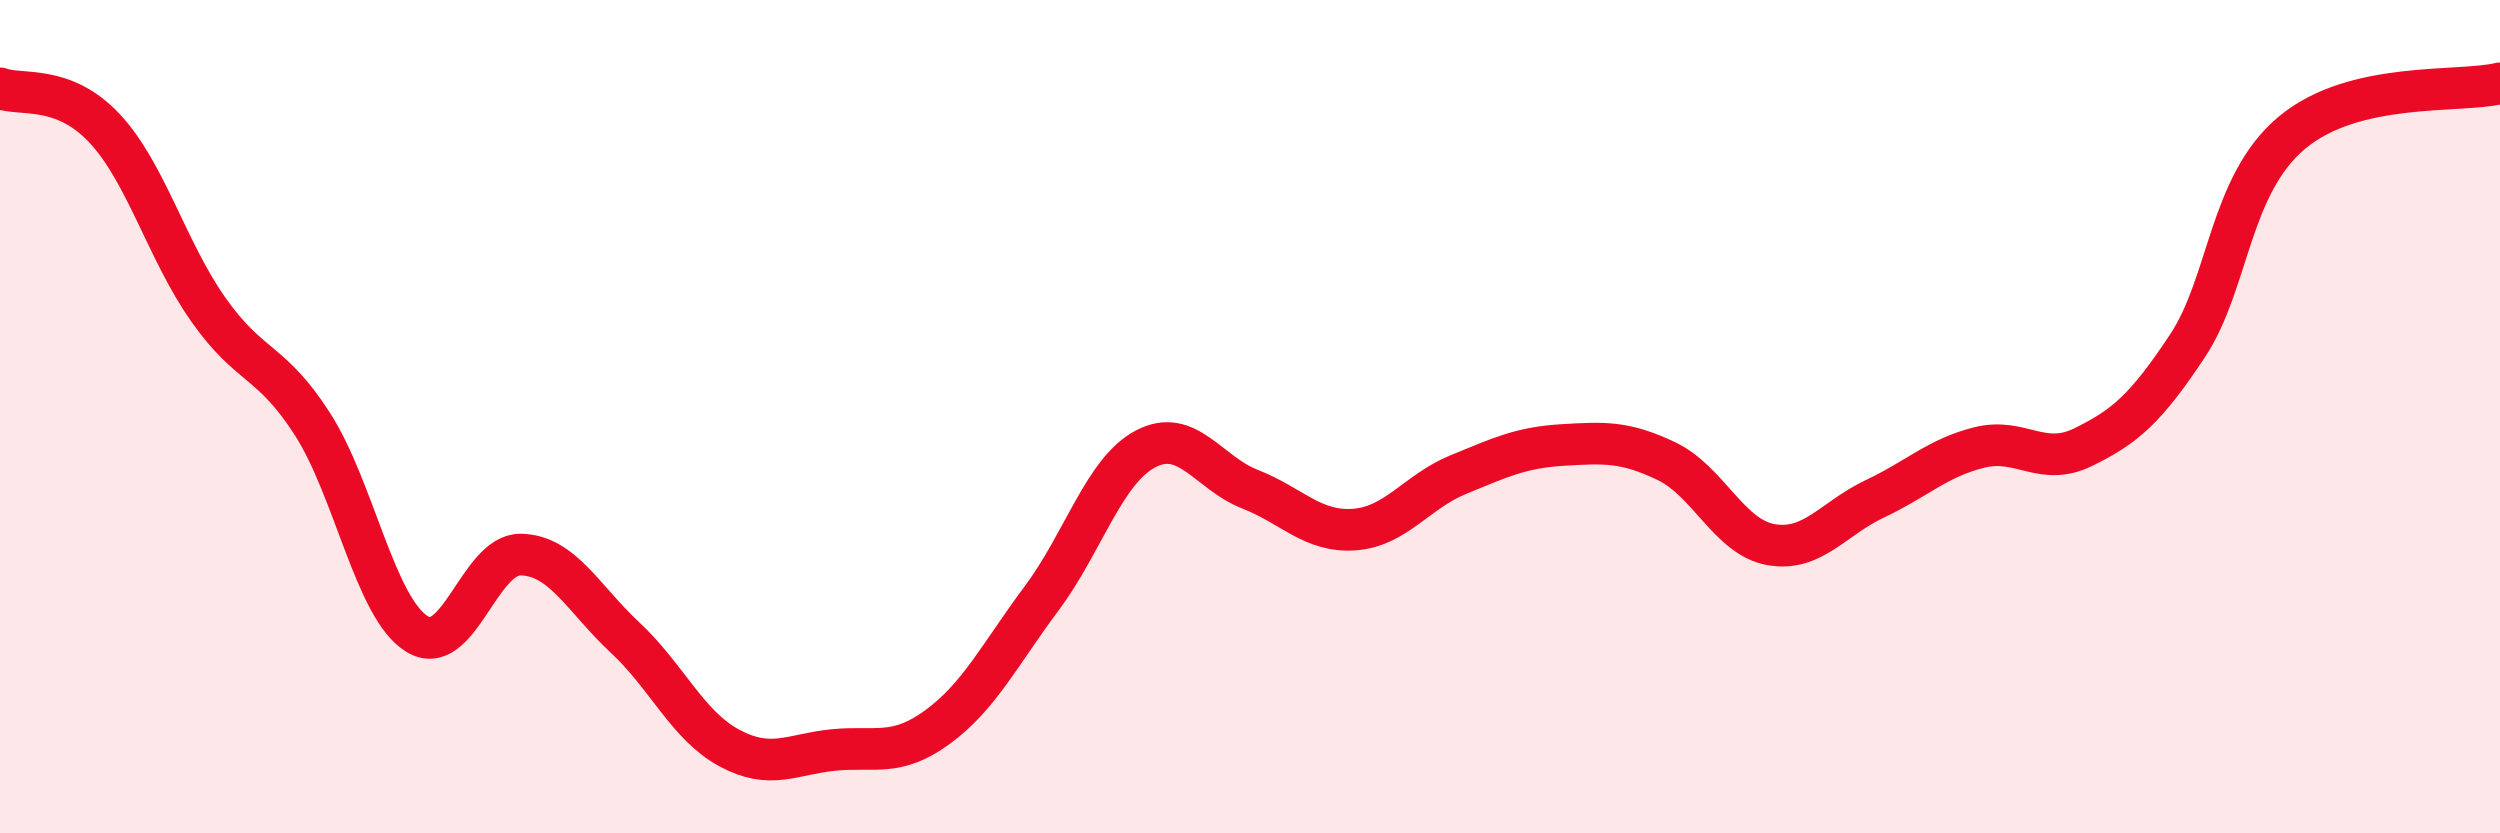
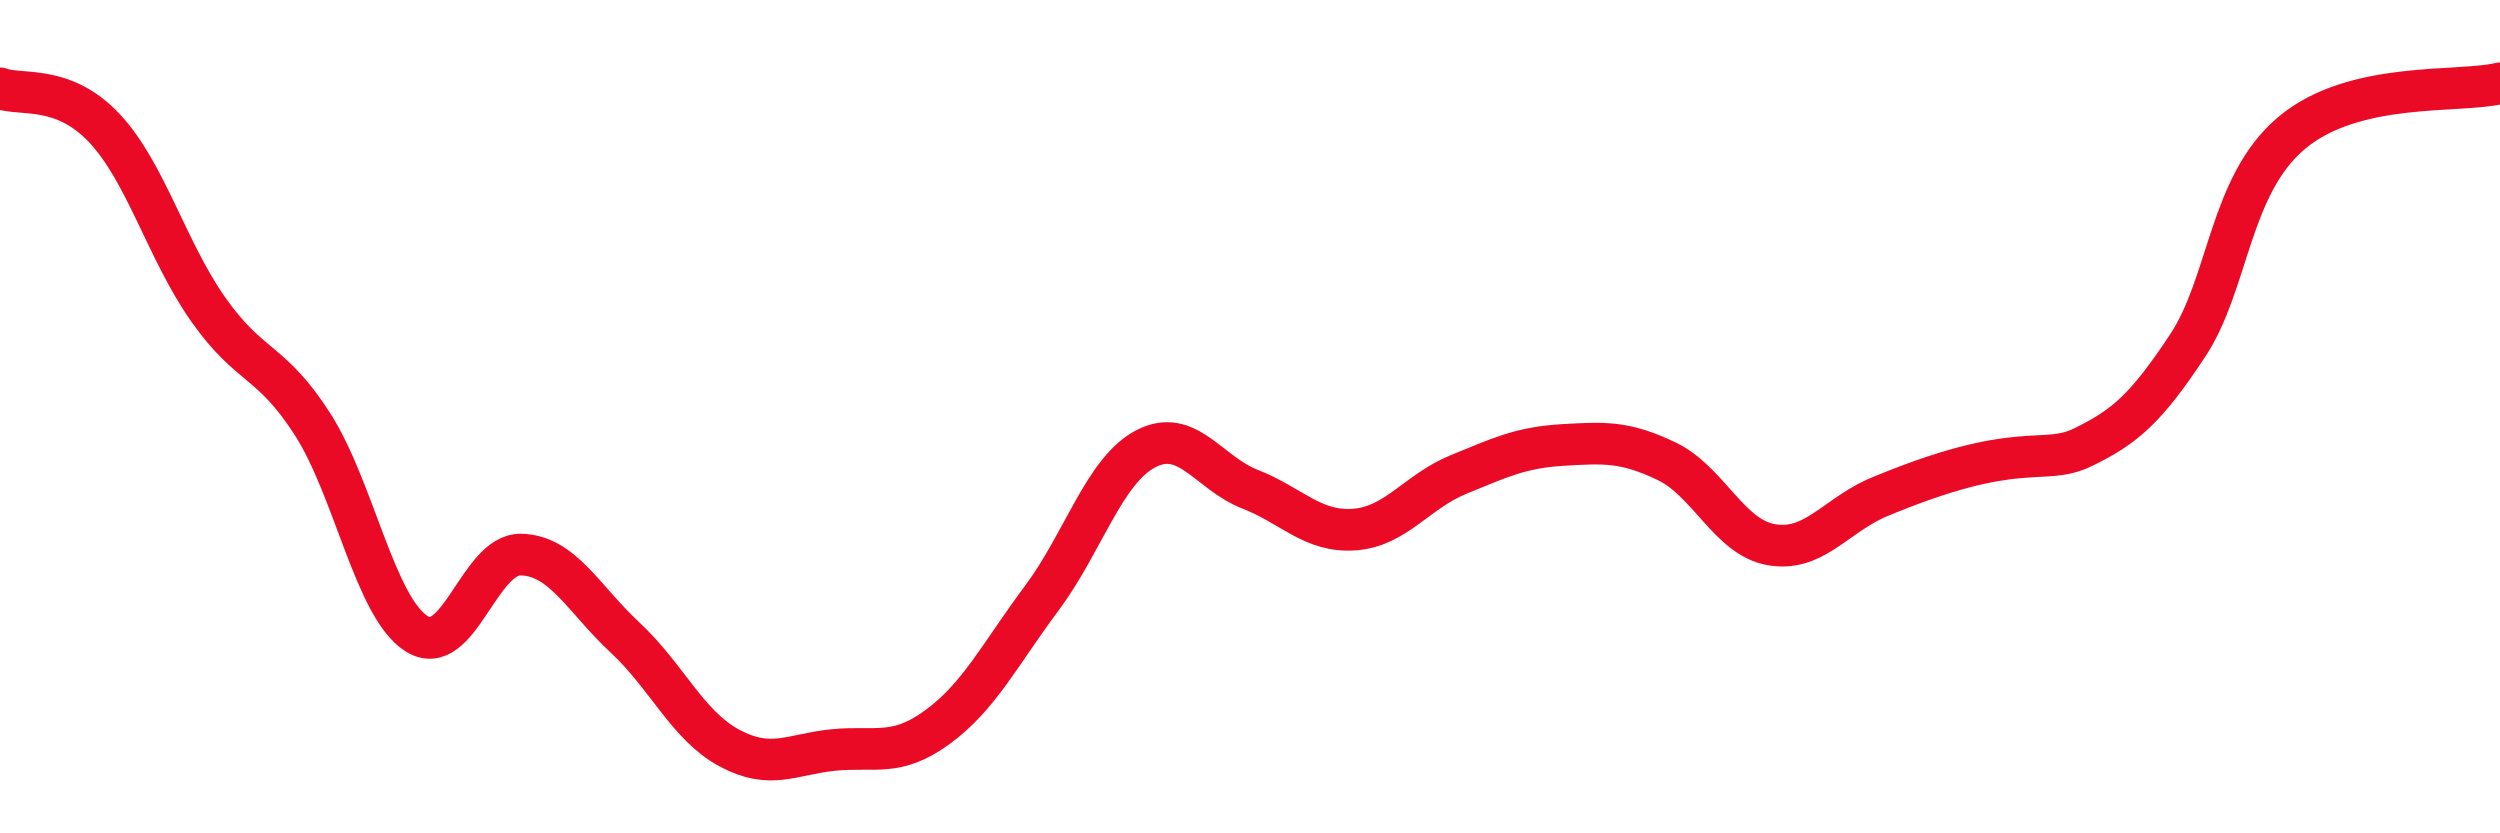
<svg xmlns="http://www.w3.org/2000/svg" width="60" height="20" viewBox="0 0 60 20">
-   <path d="M 0,2.12 C 0.5,2.31 1.5,2.01 2.5,3.07 C 3.5,4.13 4,6.01 5,7.43 C 6,8.85 6.5,8.62 7.5,10.18 C 8.5,11.74 9,14.58 10,15.21 C 11,15.84 11.5,13.29 12.5,13.31 C 13.5,13.33 14,14.37 15,15.3 C 16,16.23 16.5,17.41 17.5,17.95 C 18.5,18.49 19,18.1 20,18 C 21,17.9 21.5,18.18 22.5,17.45 C 23.5,16.72 24,15.7 25,14.36 C 26,13.02 26.5,11.29 27.5,10.77 C 28.5,10.25 29,11.35 30,11.74 C 31,12.13 31.5,12.78 32.5,12.71 C 33.5,12.64 34,11.8 35,11.39 C 36,10.98 36.5,10.74 37.5,10.68 C 38.5,10.62 39,10.59 40,11.07 C 41,11.55 41.5,12.89 42.5,13.07 C 43.5,13.25 44,12.44 45,11.97 C 46,11.5 46.5,10.99 47.5,10.74 C 48.5,10.49 49,11.22 50,10.73 C 51,10.24 51.5,9.81 52.5,8.3 C 53.5,6.79 53.5,4.45 55,3.19 C 56.5,1.93 59,2.24 60,2L60 20L0 20Z" fill="#EB0A25" opacity="0.1" stroke-linecap="round" stroke-linejoin="round" />
-   <path d="M 0,2.12 C 0.5,2.31 1.5,2.01 2.5,3.07 C 3.5,4.13 4,6.01 5,7.43 C 6,8.85 6.5,8.62 7.5,10.18 C 8.5,11.74 9,14.58 10,15.21 C 11,15.84 11.5,13.29 12.5,13.31 C 13.5,13.33 14,14.37 15,15.3 C 16,16.23 16.5,17.41 17.5,17.95 C 18.5,18.49 19,18.1 20,18 C 21,17.9 21.5,18.18 22.5,17.45 C 23.5,16.72 24,15.7 25,14.36 C 26,13.02 26.5,11.29 27.5,10.77 C 28.5,10.25 29,11.35 30,11.74 C 31,12.13 31.5,12.78 32.5,12.71 C 33.5,12.64 34,11.8 35,11.39 C 36,10.98 36.5,10.74 37.5,10.68 C 38.5,10.62 39,10.59 40,11.07 C 41,11.55 41.5,12.89 42.5,13.07 C 43.5,13.25 44,12.44 45,11.97 C 46,11.5 46.5,10.99 47.5,10.74 C 48.5,10.49 49,11.22 50,10.73 C 51,10.24 51.5,9.81 52.5,8.3 C 53.5,6.79 53.5,4.45 55,3.19 C 56.5,1.93 59,2.24 60,2" stroke="#EB0A25" stroke-width="1" fill="none" stroke-linecap="round" stroke-linejoin="round" />
+   <path d="M 0,2.12 C 0.5,2.31 1.5,2.01 2.5,3.07 C 3.5,4.13 4,6.01 5,7.43 C 6,8.85 6.5,8.62 7.5,10.18 C 8.5,11.74 9,14.58 10,15.21 C 11,15.84 11.5,13.29 12.5,13.31 C 13.5,13.33 14,14.37 15,15.3 C 16,16.23 16.5,17.41 17.5,17.95 C 18.5,18.49 19,18.1 20,18 C 21,17.9 21.5,18.18 22.5,17.45 C 23.5,16.72 24,15.7 25,14.36 C 26,13.02 26.5,11.29 27.5,10.77 C 28.5,10.25 29,11.35 30,11.74 C 31,12.13 31.5,12.78 32.5,12.71 C 33.5,12.64 34,11.8 35,11.39 C 36,10.98 36.5,10.74 37.5,10.68 C 38.5,10.62 39,10.59 40,11.07 C 41,11.55 41.5,12.89 42.5,13.07 C 43.5,13.25 44,12.44 45,11.97 C 48.5,10.49 49,11.22 50,10.73 C 51,10.24 51.5,9.81 52.5,8.3 C 53.5,6.79 53.5,4.45 55,3.19 C 56.5,1.93 59,2.24 60,2" stroke="#EB0A25" stroke-width="1" fill="none" stroke-linecap="round" stroke-linejoin="round" />
</svg>